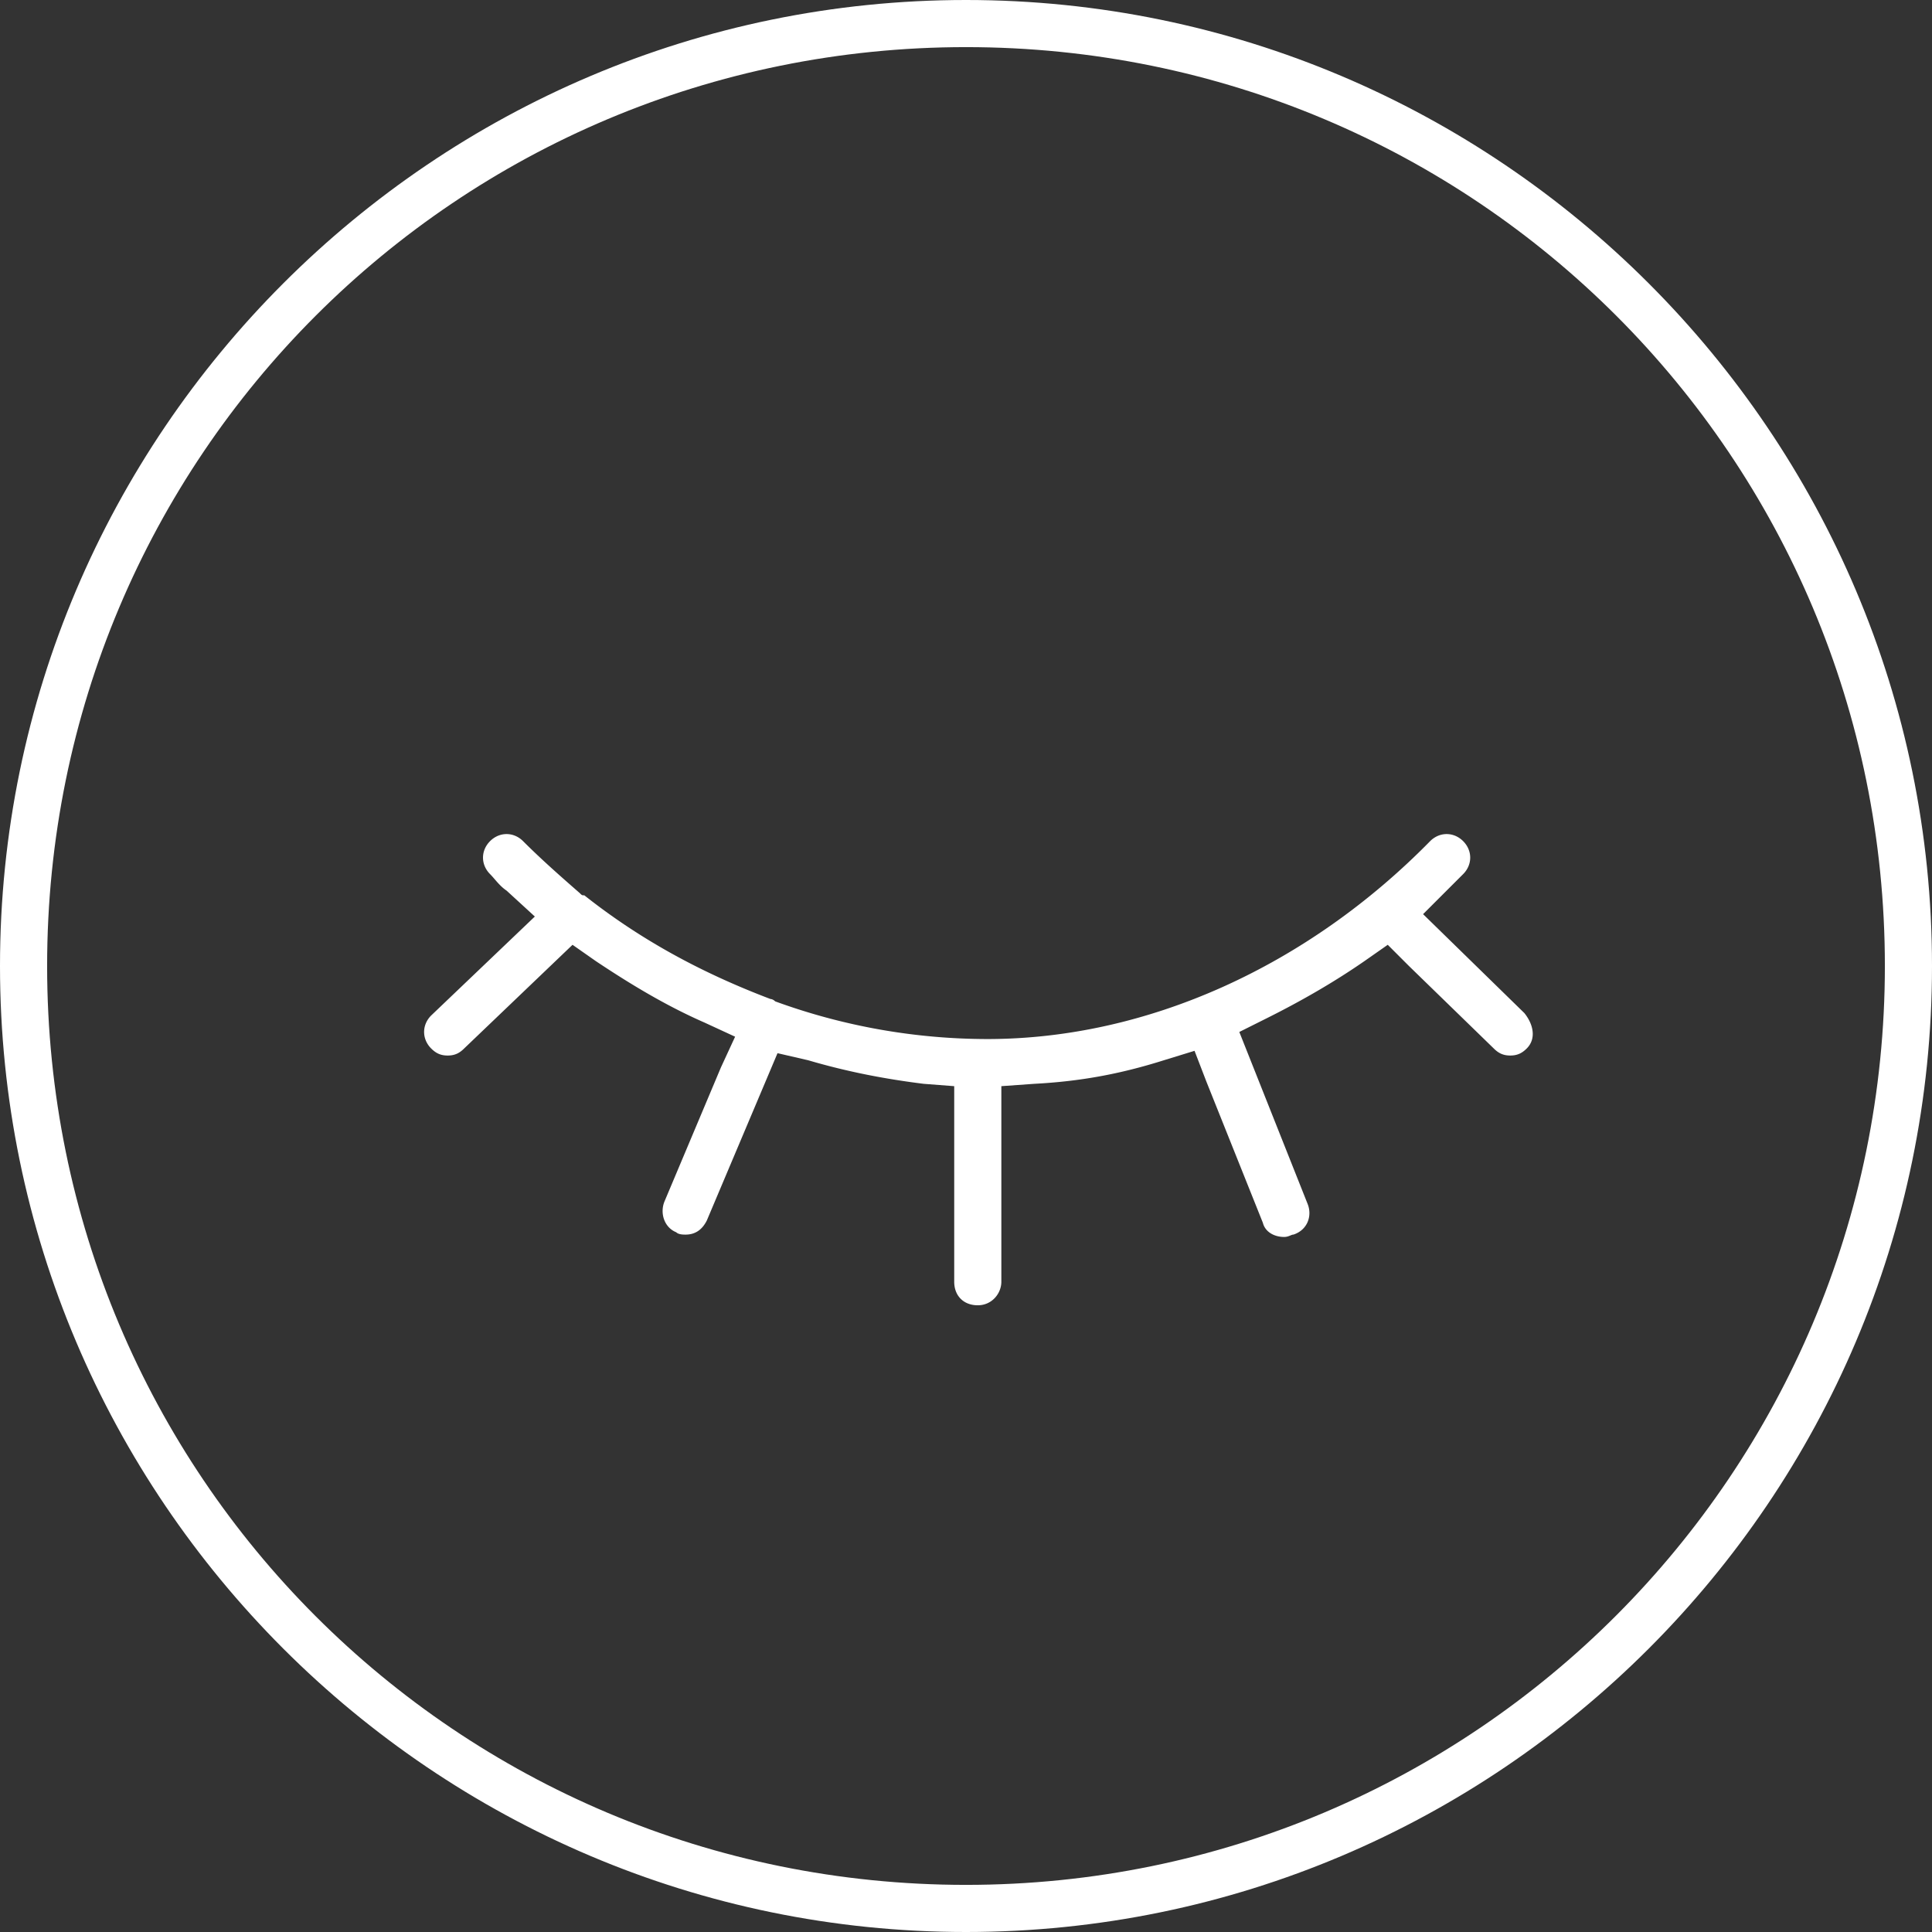
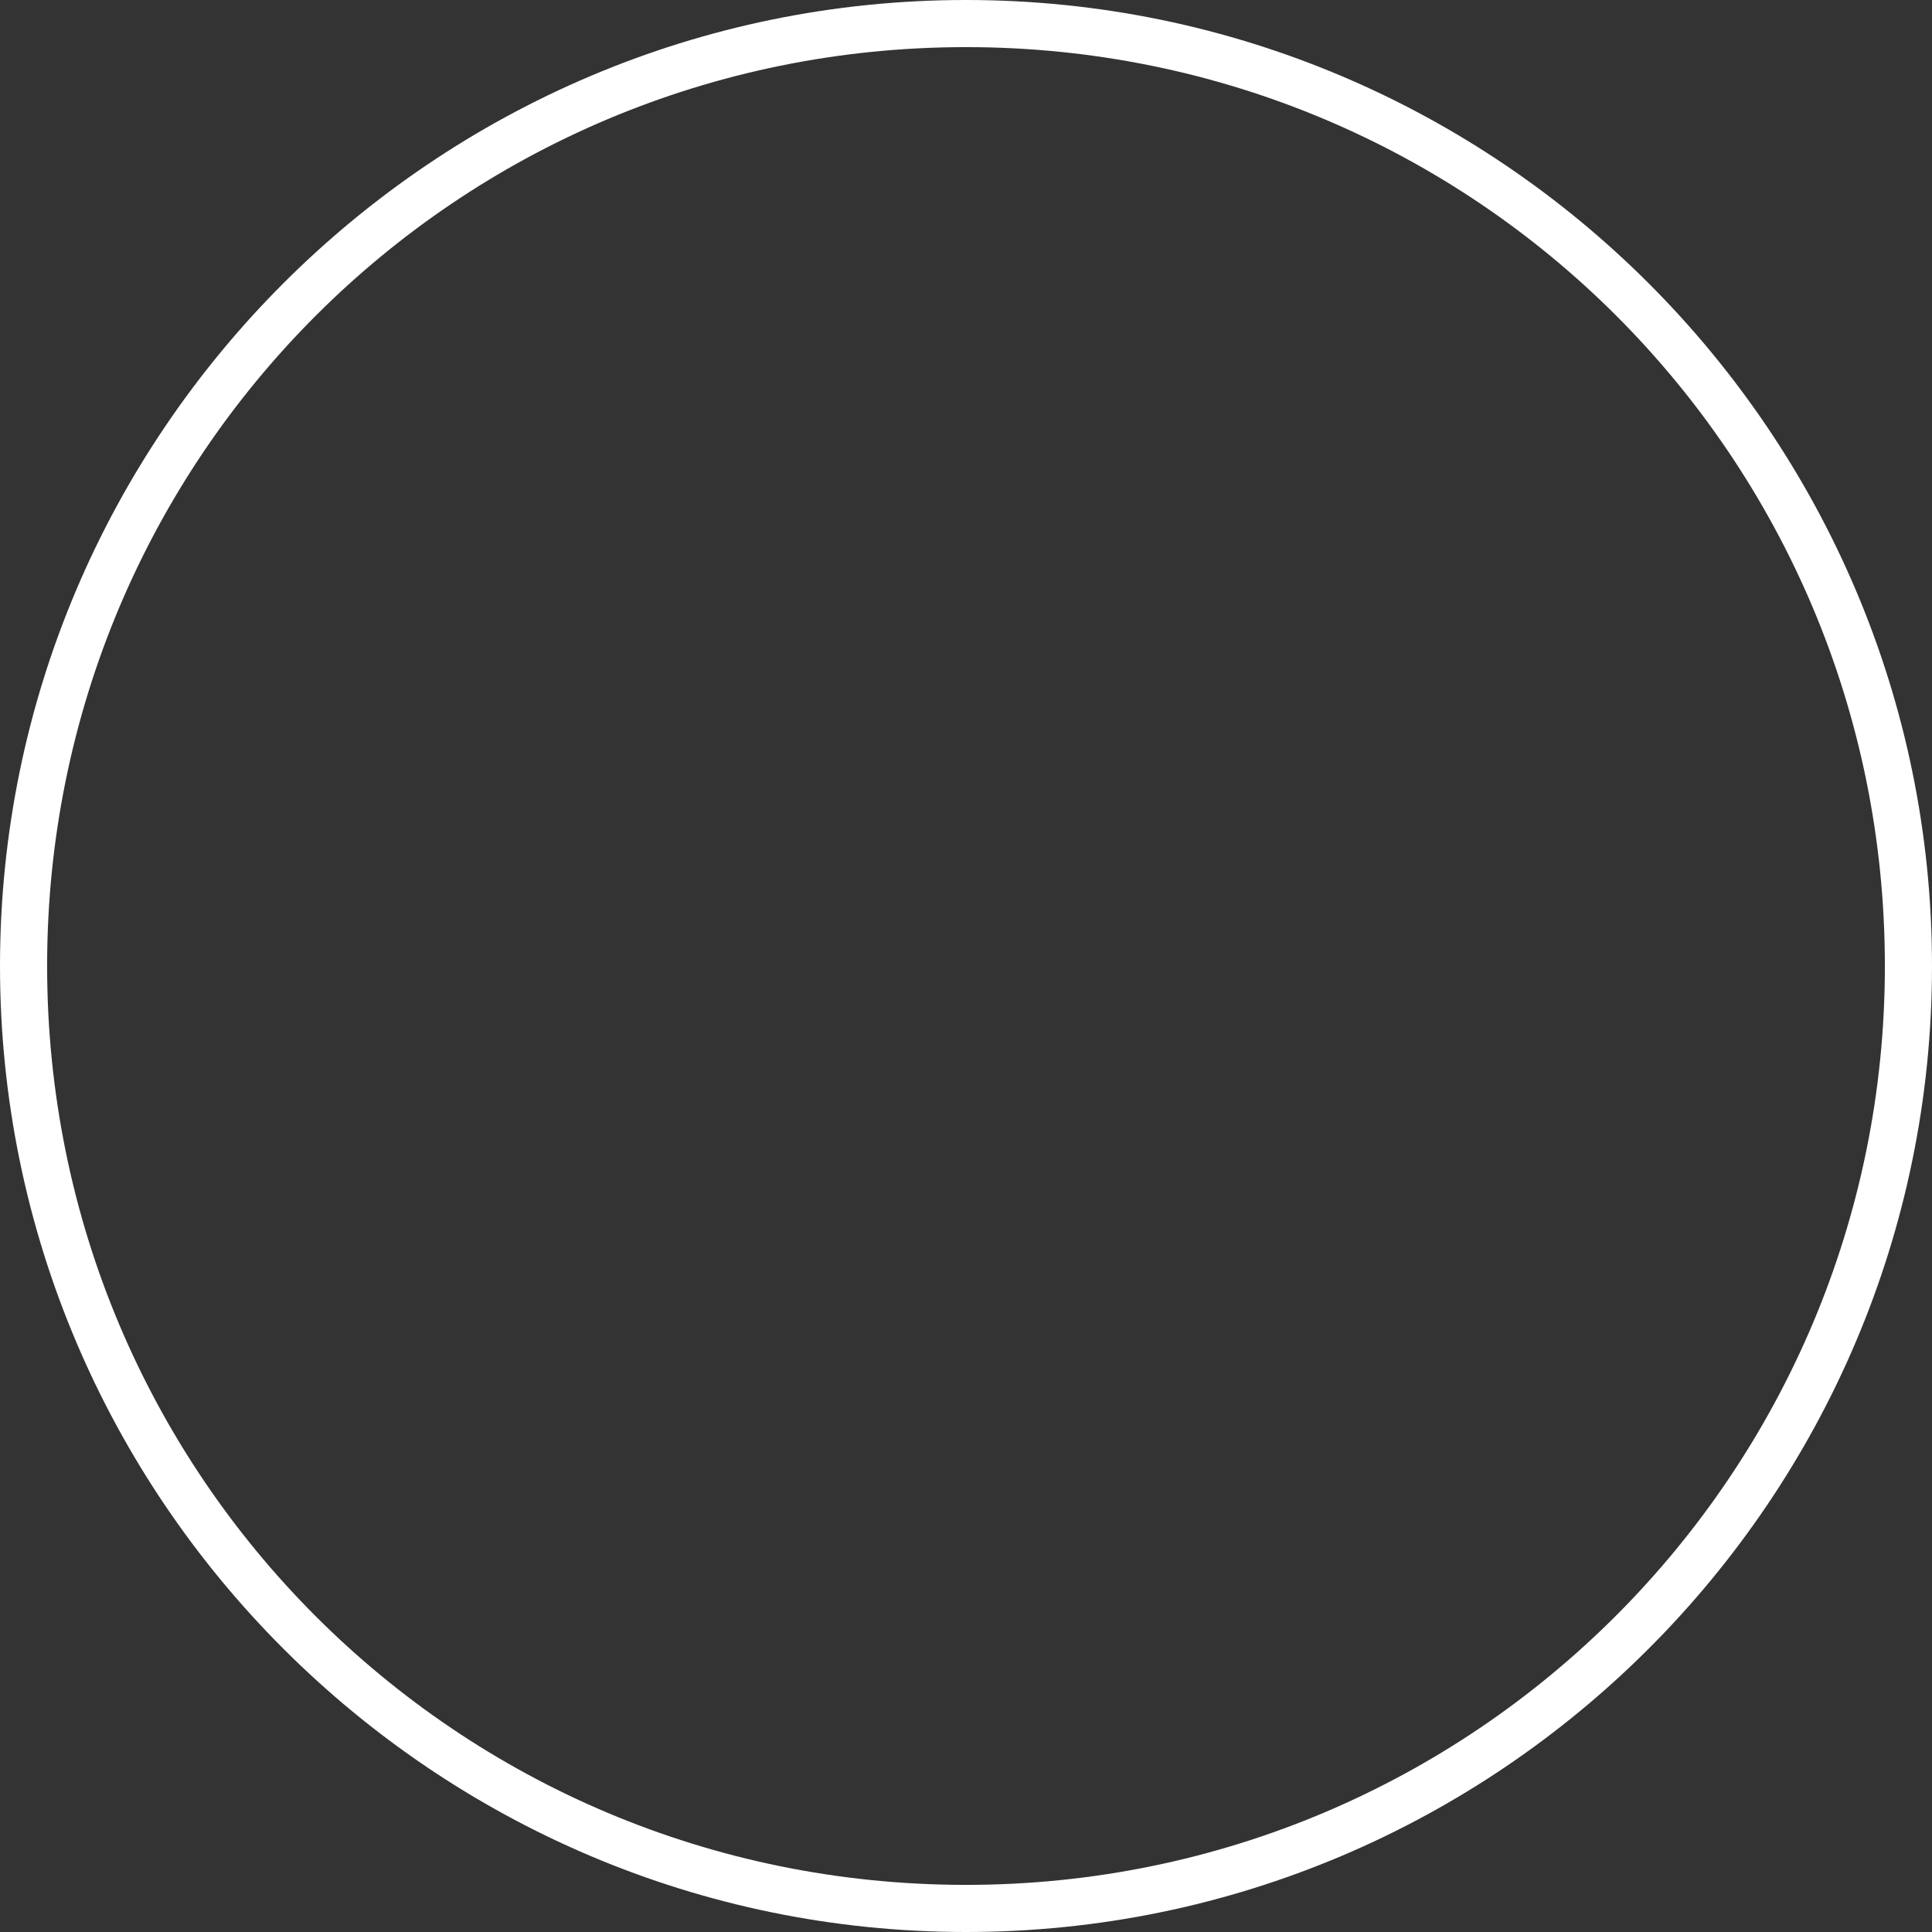
<svg xmlns="http://www.w3.org/2000/svg" width="200" height="200">
  <rect width="100%" height="100%" fill="#333333" stroke="none" />
  <g fill-rule="nonzero" fill="#FFF">
    <path d="M100 200C44.878 200 0 155.122 0 100S44.878 0 100 0s100 44.878 100 100-44.878 100-100 100zm0-4.878c52.683 0 95.122-42.683 95.122-95.122 0-52.683-42.44-95.122-95.122-95.122-52.683 0-95.122 42.44-95.122 95.122 0 52.683 42.44 95.122 95.122 95.122z" />
-     <path d="M158.049 108.537c-.488.487-.976.731-1.708.731-.731 0-1.219-.244-1.707-.731l-8.78-8.537-2.195-2.195-2.44 1.707c-3.17 2.195-6.585 4.147-10 5.854l-2.926 1.463 7.073 17.805c.488 1.22 0 2.683-1.464 3.17-.243 0-.487.245-.975.245-.976 0-1.951-.488-2.195-1.464l-5.854-14.634-1.22-3.17-3.17.975c-4.634 1.464-8.78 2.195-13.415 2.44l-3.414.243v20.244c0 1.22-.976 2.439-2.44 2.439-1.463 0-2.439-.976-2.439-2.44V112.44l-3.17-.244c-3.903-.488-7.805-1.22-11.951-2.439l-3.171-.732-7.317 17.317c-.488.976-1.22 1.464-2.195 1.464-.244 0-.732 0-.976-.244-1.22-.488-1.707-1.951-1.22-3.17l5.854-13.903 1.464-3.17-3.171-1.464c-3.903-1.708-7.561-3.903-11.22-6.342l-2.439-1.707-11.22 10.732c-.487.487-.975.731-1.707.731-.731 0-1.219-.244-1.707-.731-.975-.976-.975-2.44 0-3.415l10.732-10.244-2.927-2.683c-.732-.488-1.22-1.22-1.707-1.707-.976-.976-.976-2.44 0-3.415.975-.975 2.439-.975 3.414 0 1.952 1.951 3.903 3.659 5.854 5.366.244.244.244.244.488.244 5.853 4.634 12.195 8.049 19.268 10.732 0 0 .244 0 .488.244a64.21 64.21 0 0 0 21.951 3.902c16.585 0 33.17-7.561 45.854-20.488.975-.975 2.439-.975 3.414 0 .976.976.976 2.44 0 3.415L150 91.95l-2.683 2.683 10.488 10.244c.975 1.22 1.22 2.683.244 3.659z" />
  </g>
</svg>